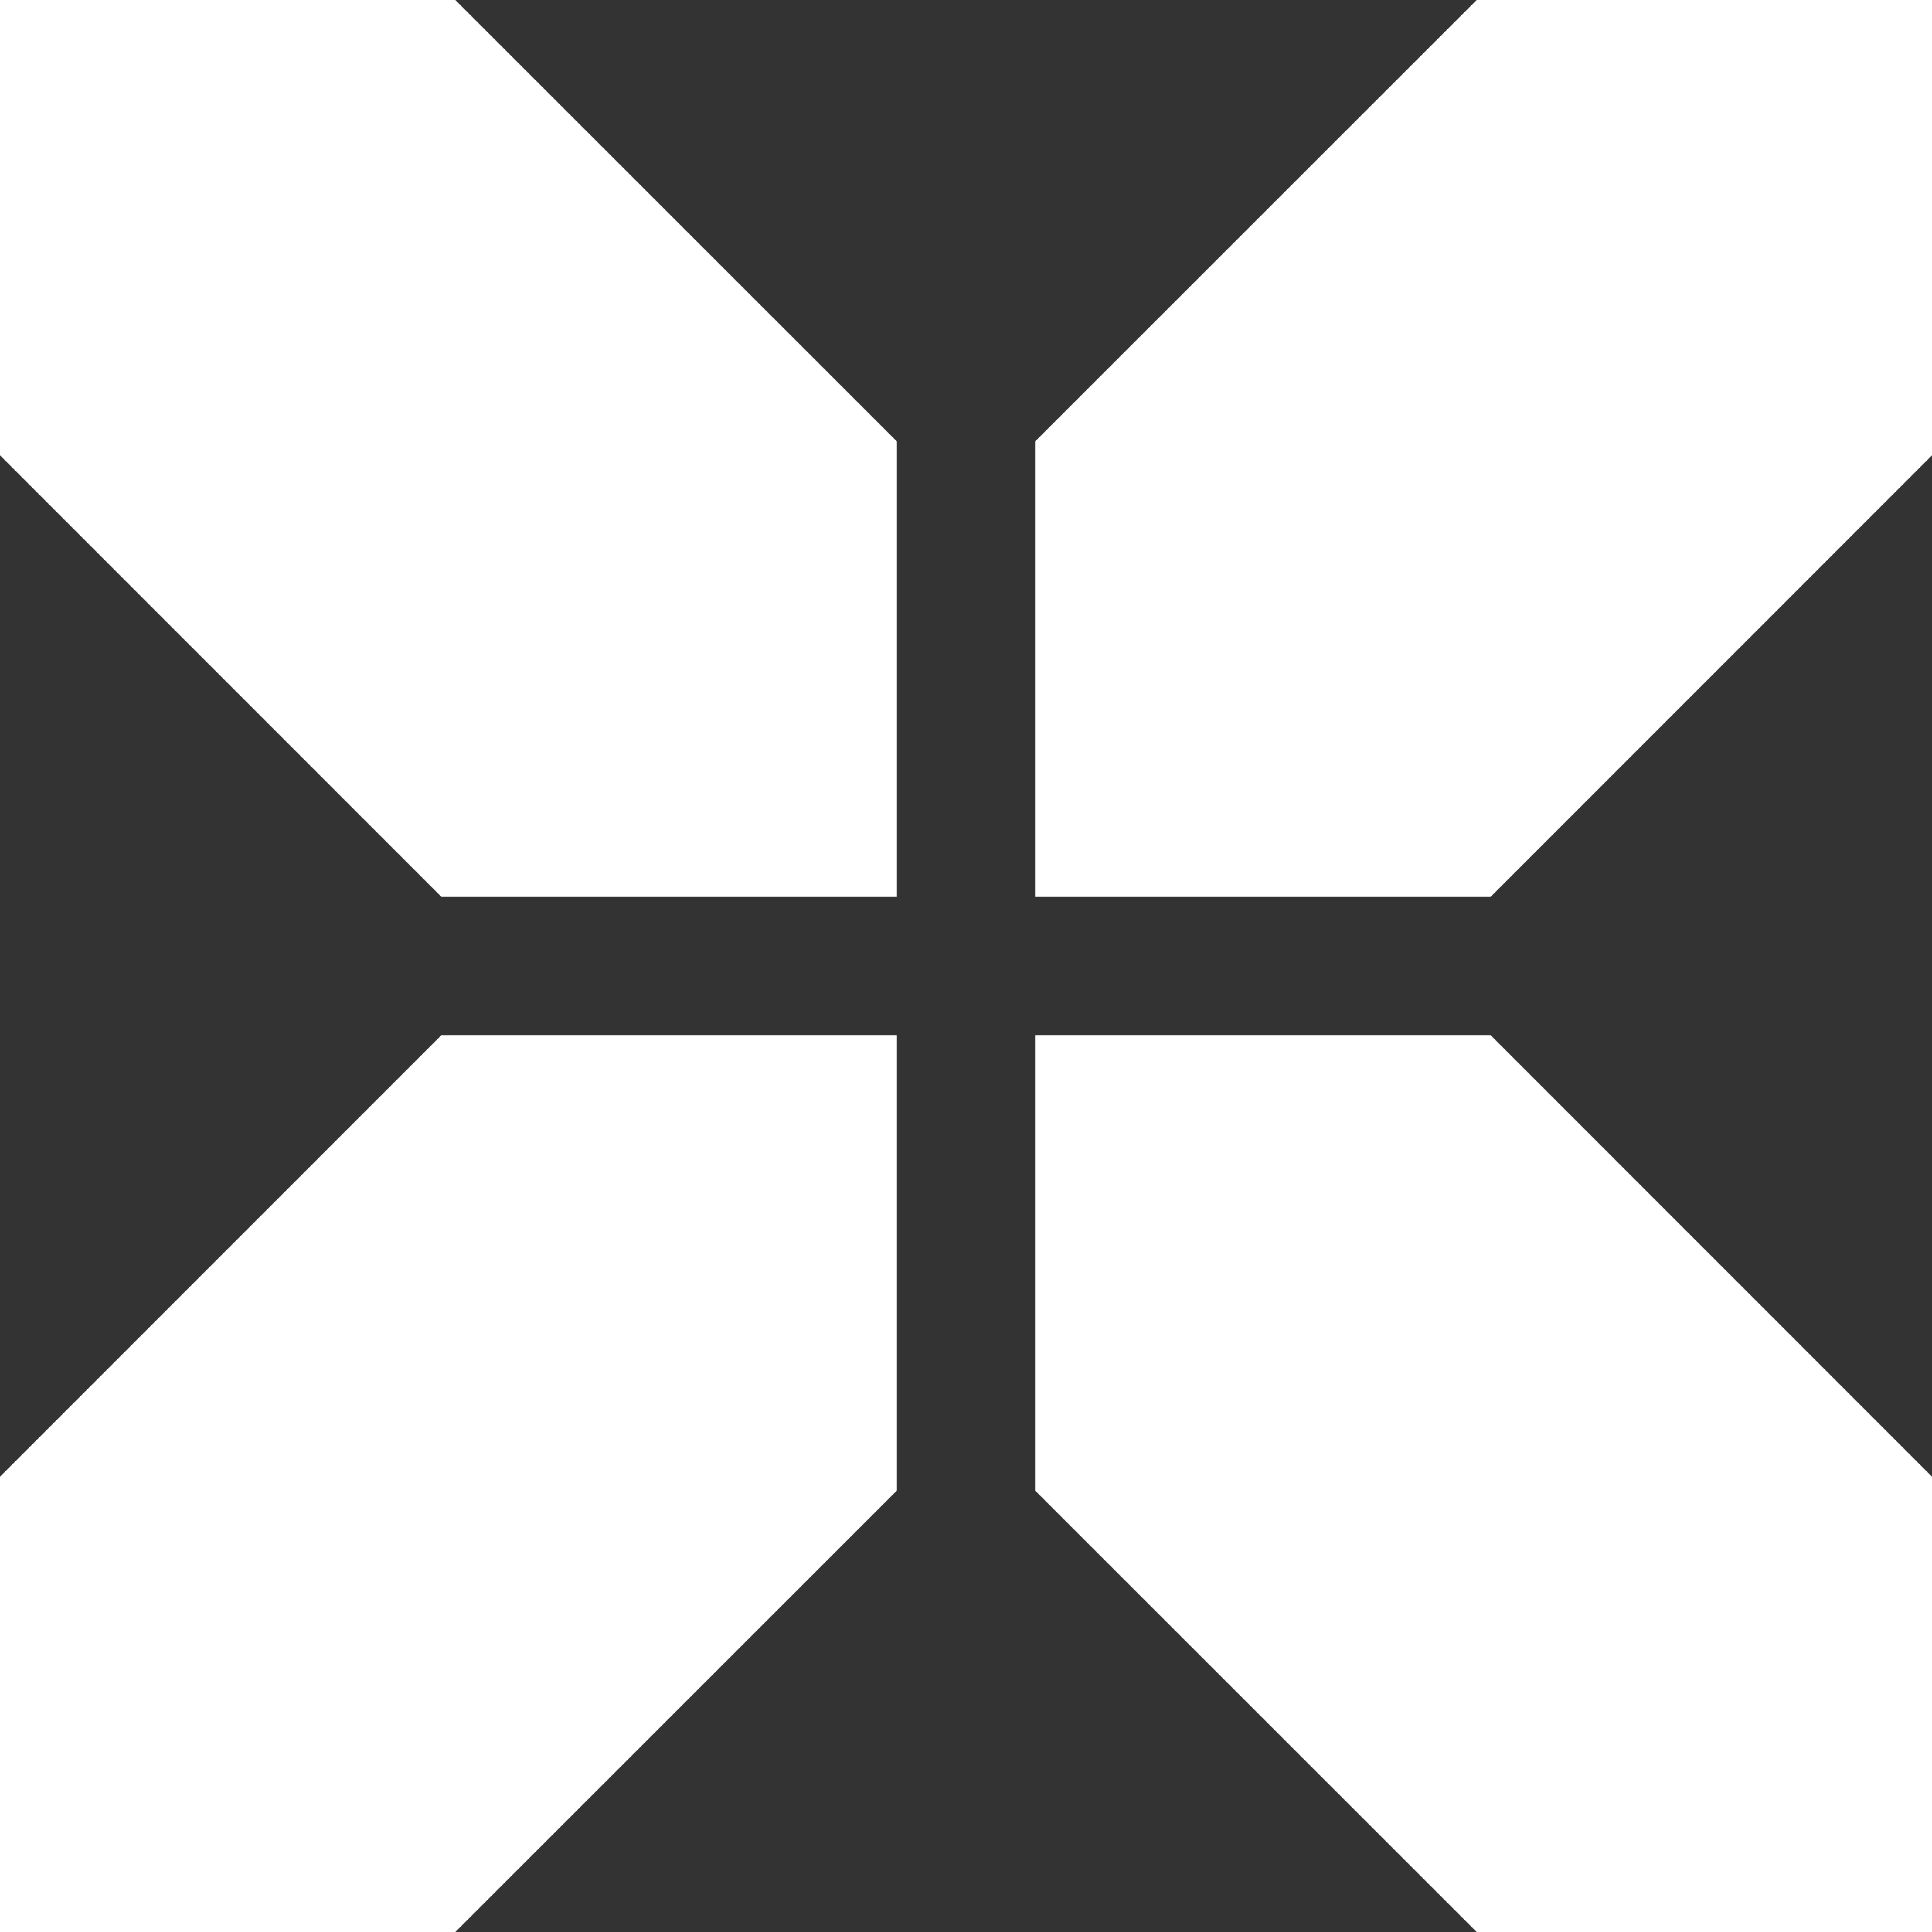
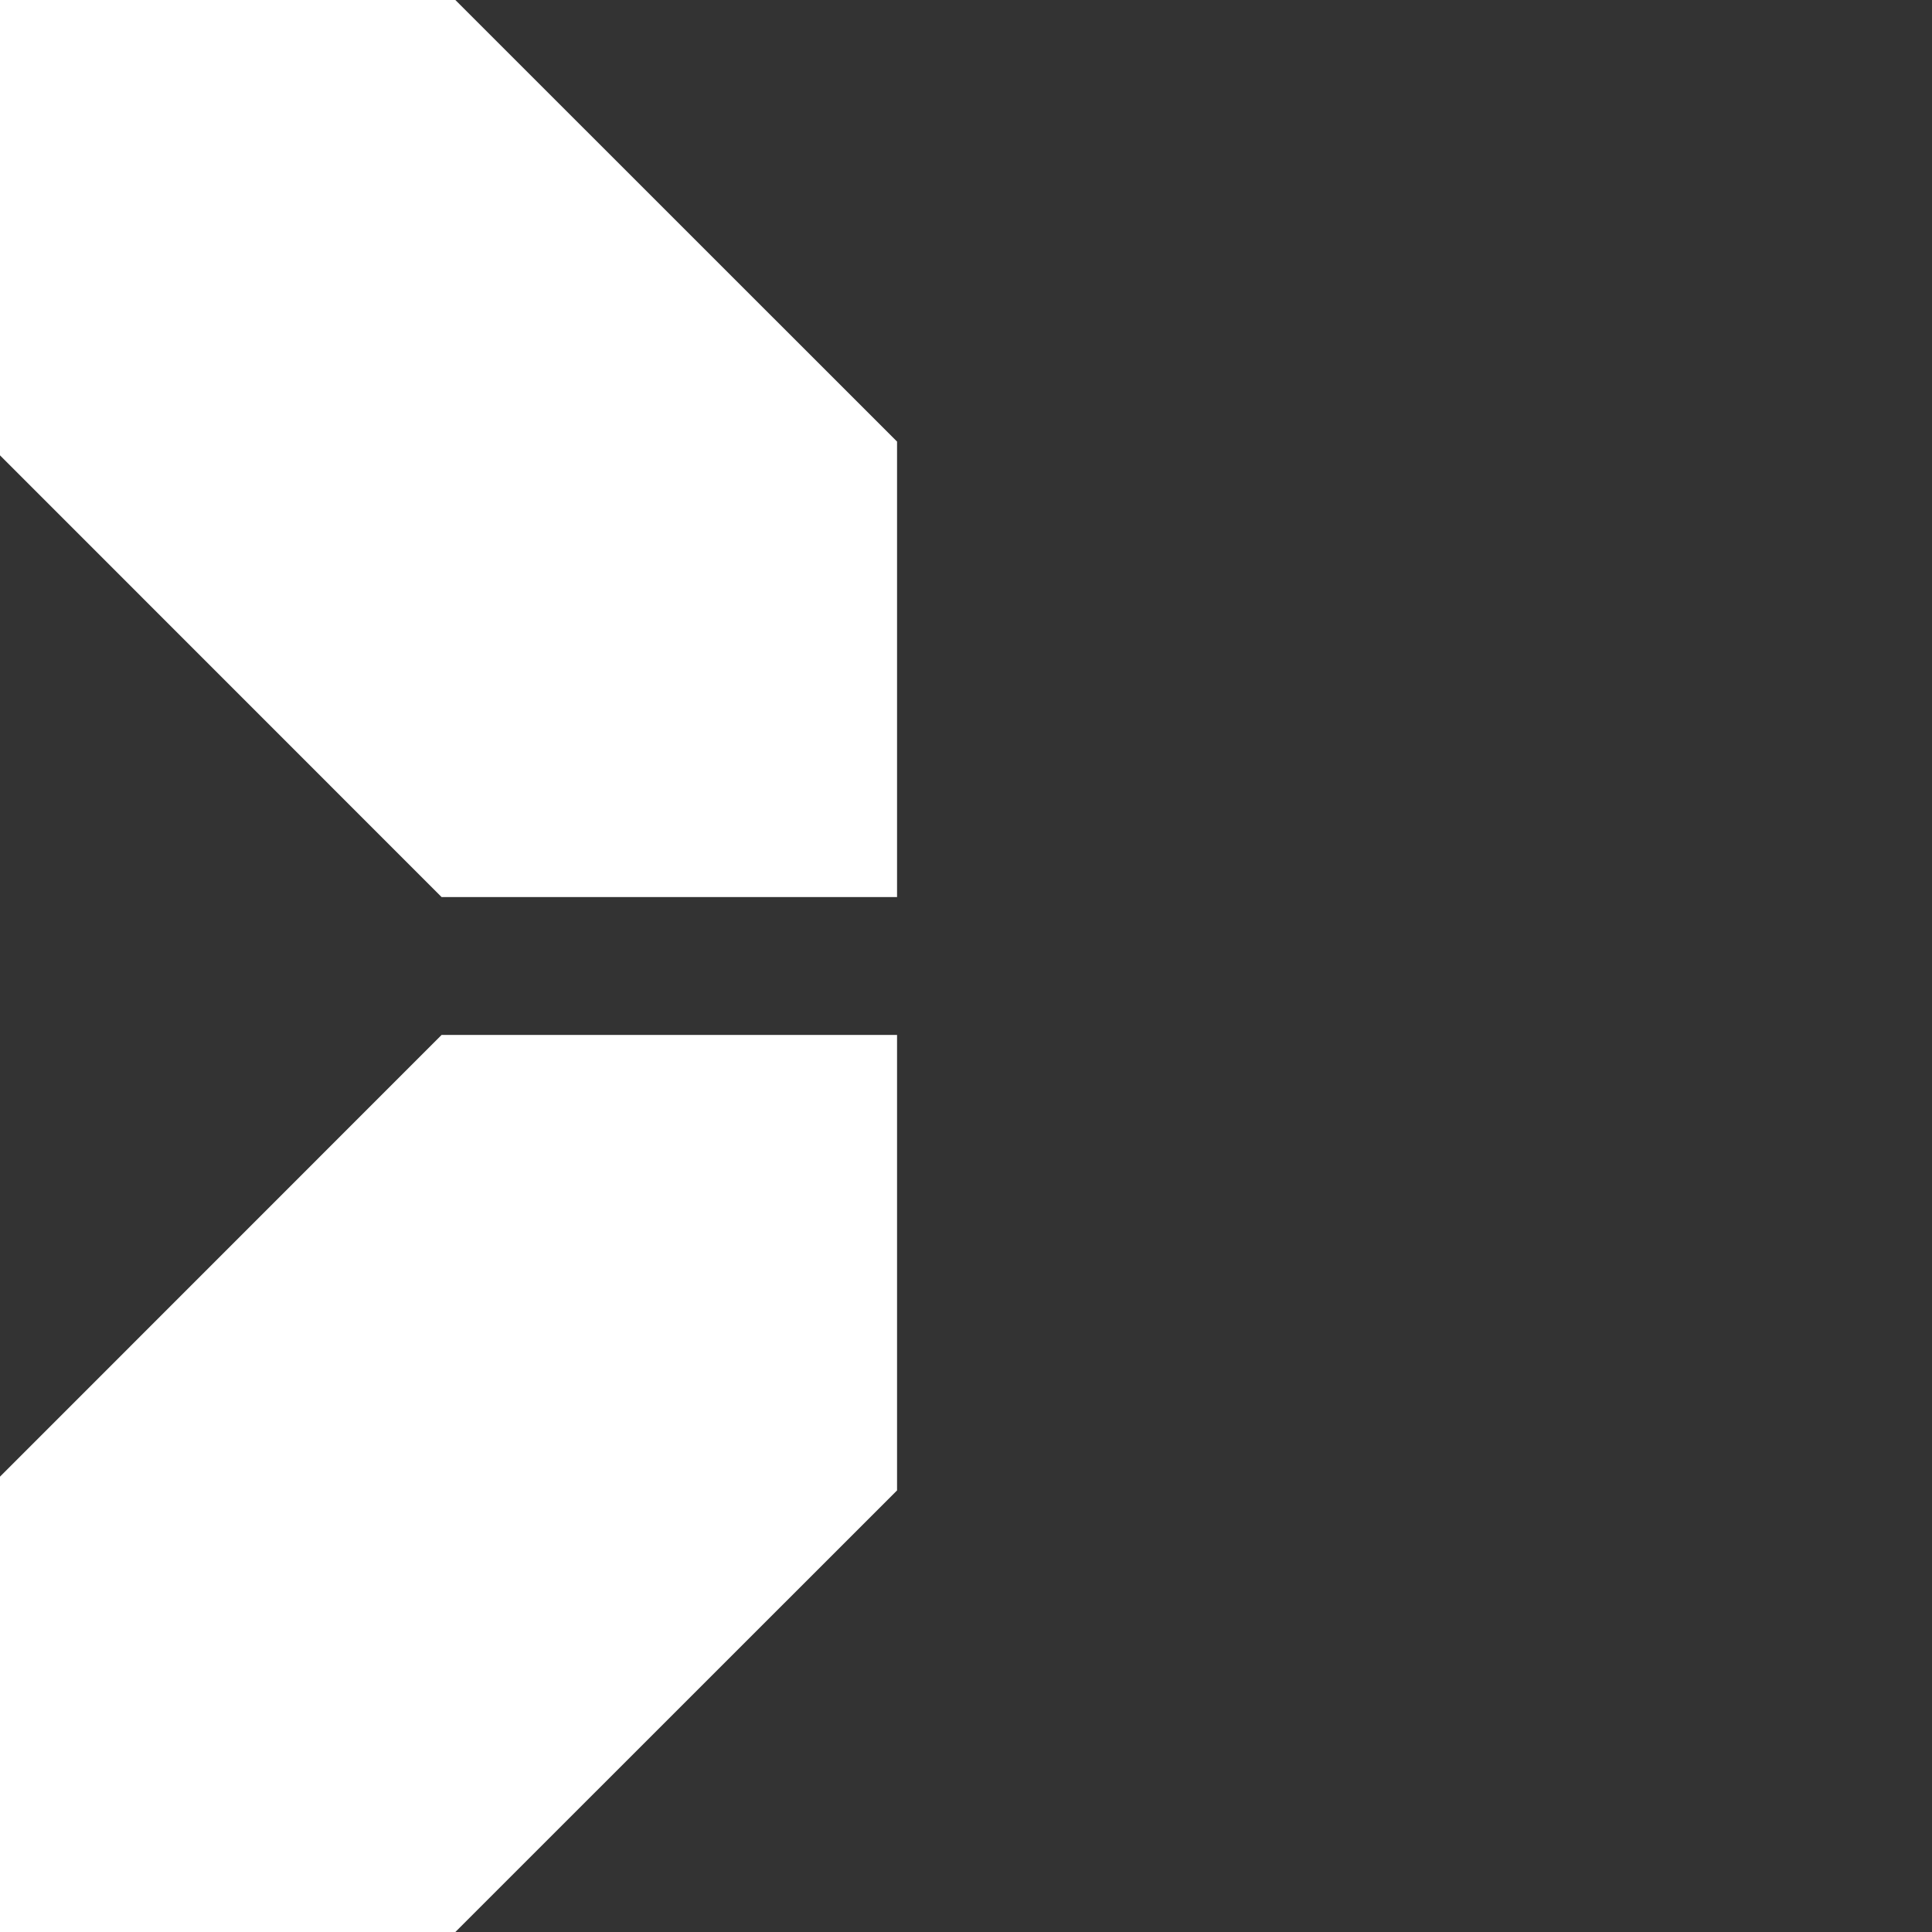
<svg xmlns="http://www.w3.org/2000/svg" id="Layer_1" version="1.1" viewBox="0 0 1600 1600">
  <rect x="0" y="0" width="1600" height="1600" fill="#333333" stroke="none" />
  <defs>
    <style>
      .st0 {
        fill: #fff;
      }
    </style>
  </defs>
  <g id="Layer_11" data-name="Layer_1">
    <polygon class="st0" points="377.1 0 742.9 365.7 742.9 742.9 365.7 742.9 0 377.1 0 0 377.1 0" />
-     <polygon class="st0" points="1222.9 0 1600 0 1600 377.1 1234.3 742.9 857.1 742.9 857.1 365.7 1222.9 0" />
    <polygon class="st0" points="0 1222.9 365.7 857.1 742.9 857.1 742.9 1234.3 377.1 1600 0 1600 0 1222.9" />
-     <polygon class="st0" points="1600 1222.9 1600 1600 1222.9 1600 857.1 1234.3 857.1 857.1 1234.3 857.1 1600 1222.9" />
  </g>
</svg>